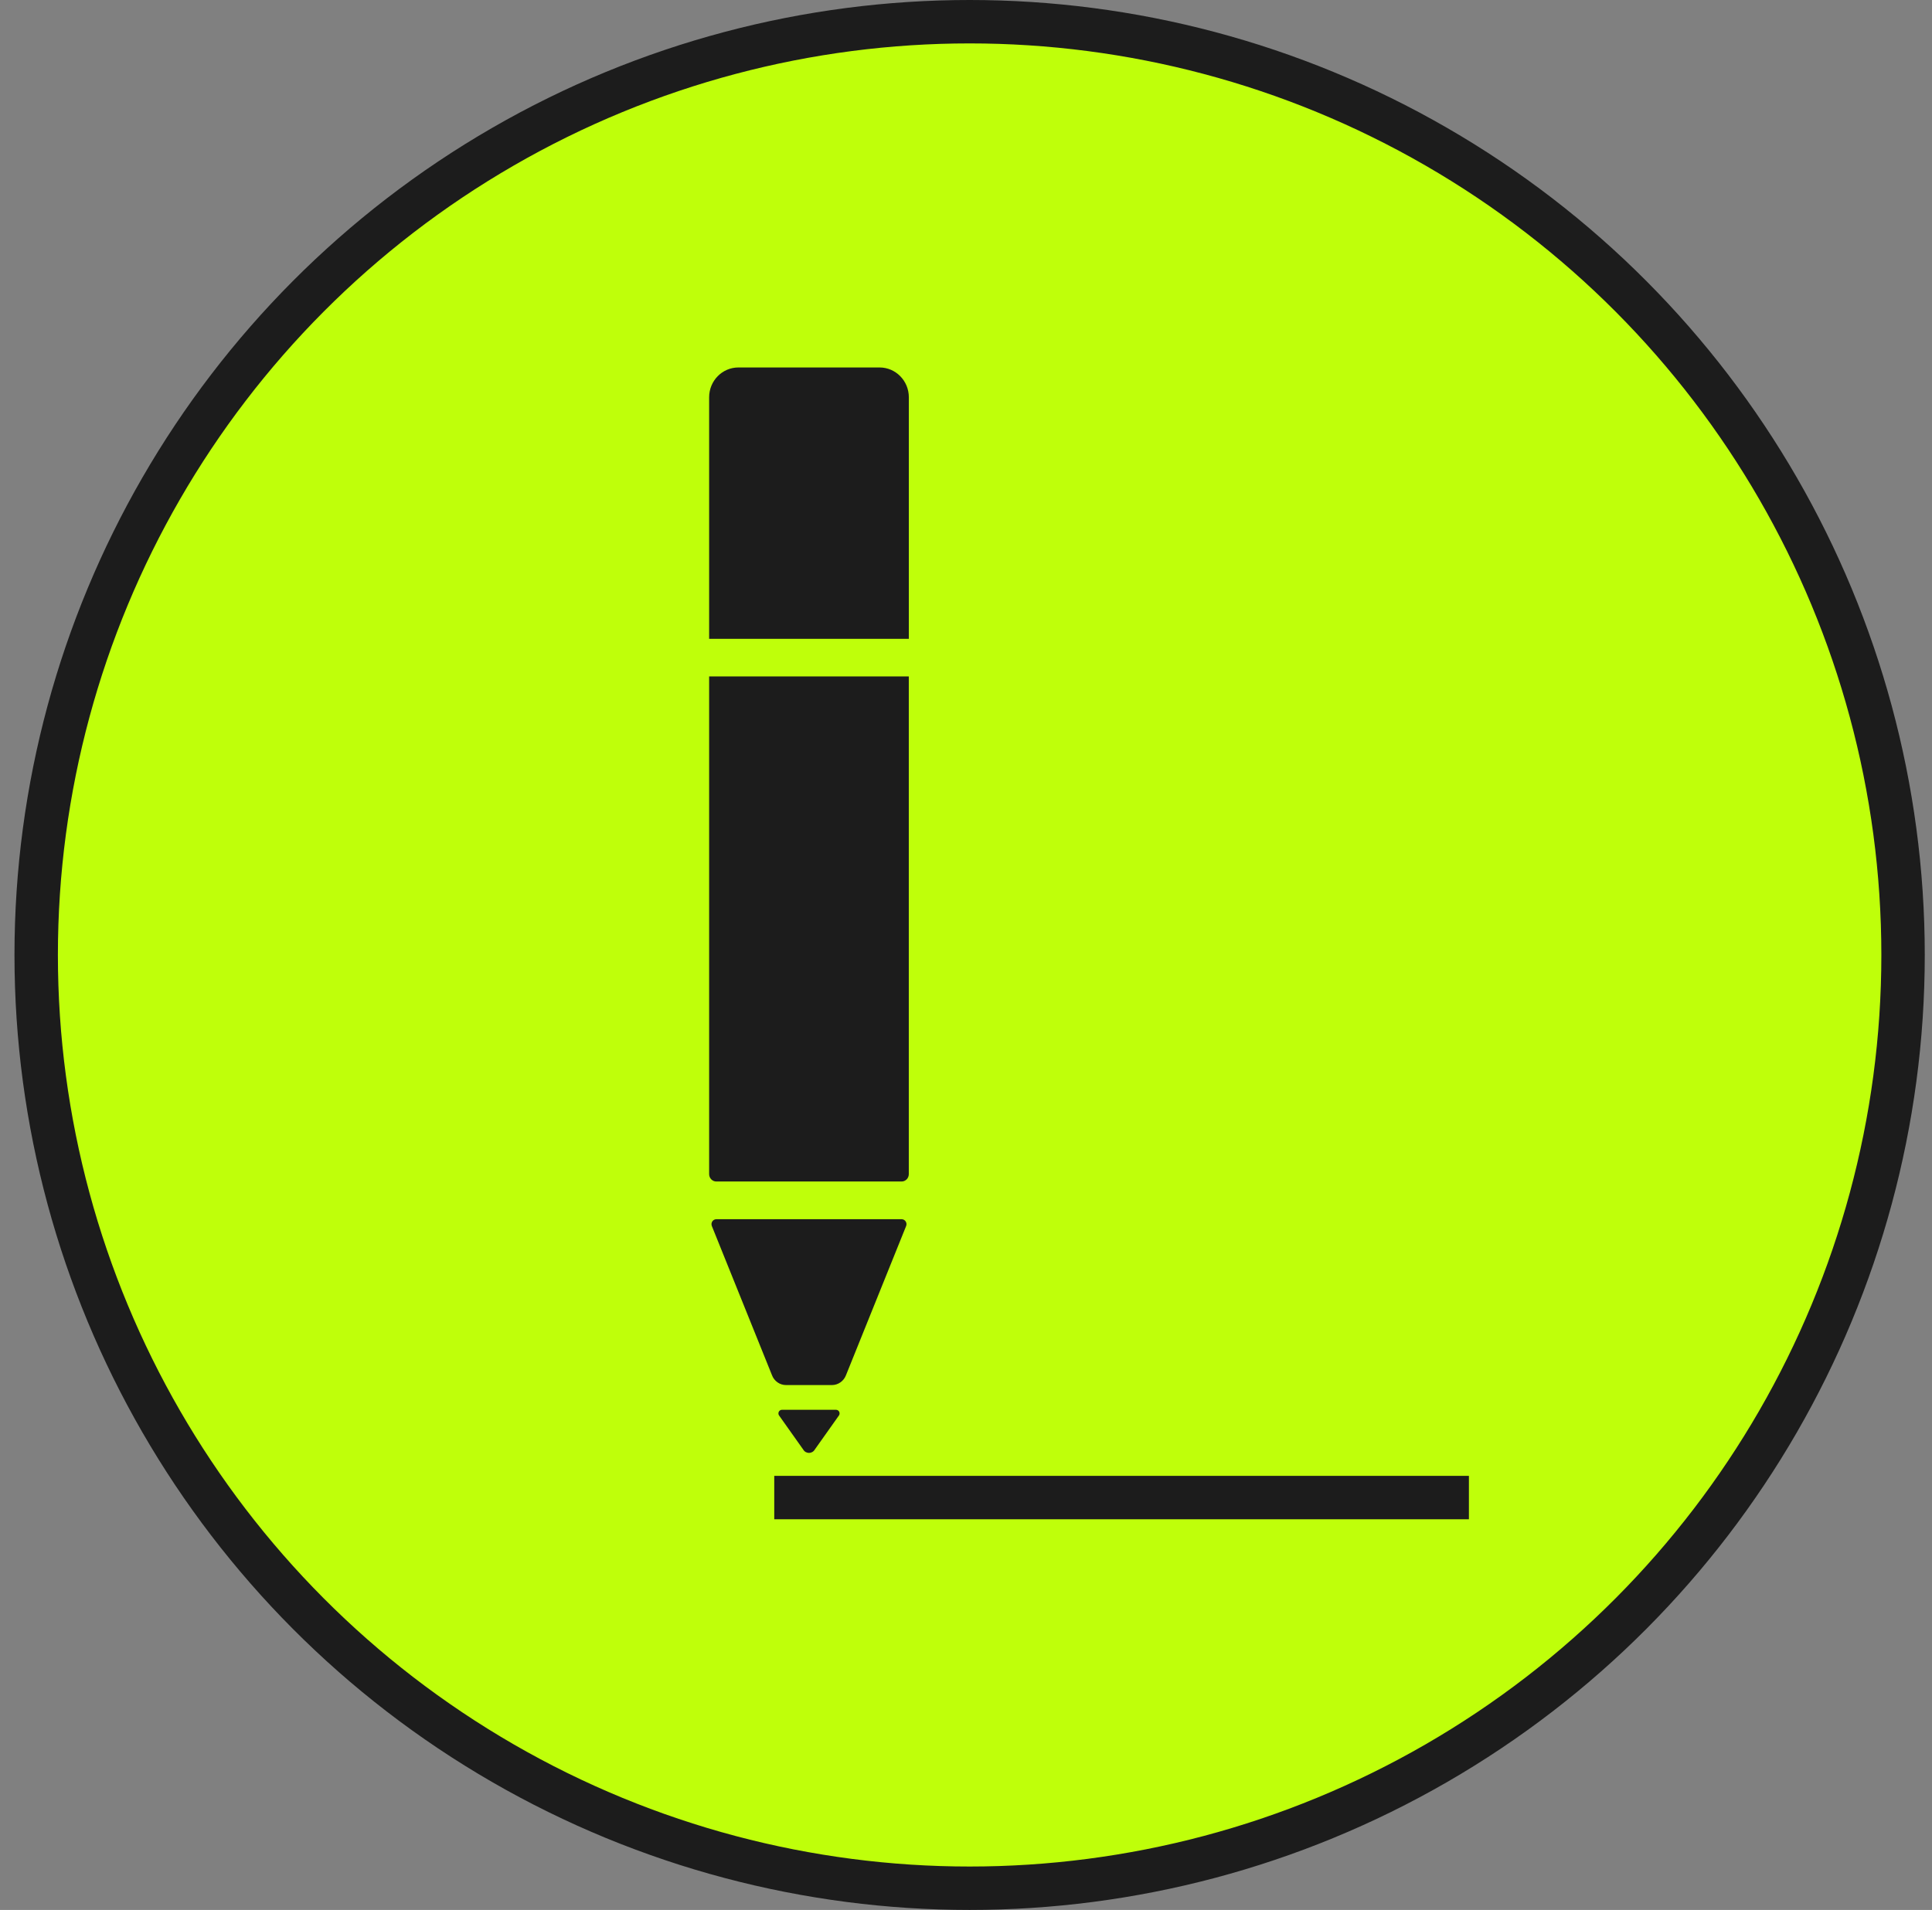
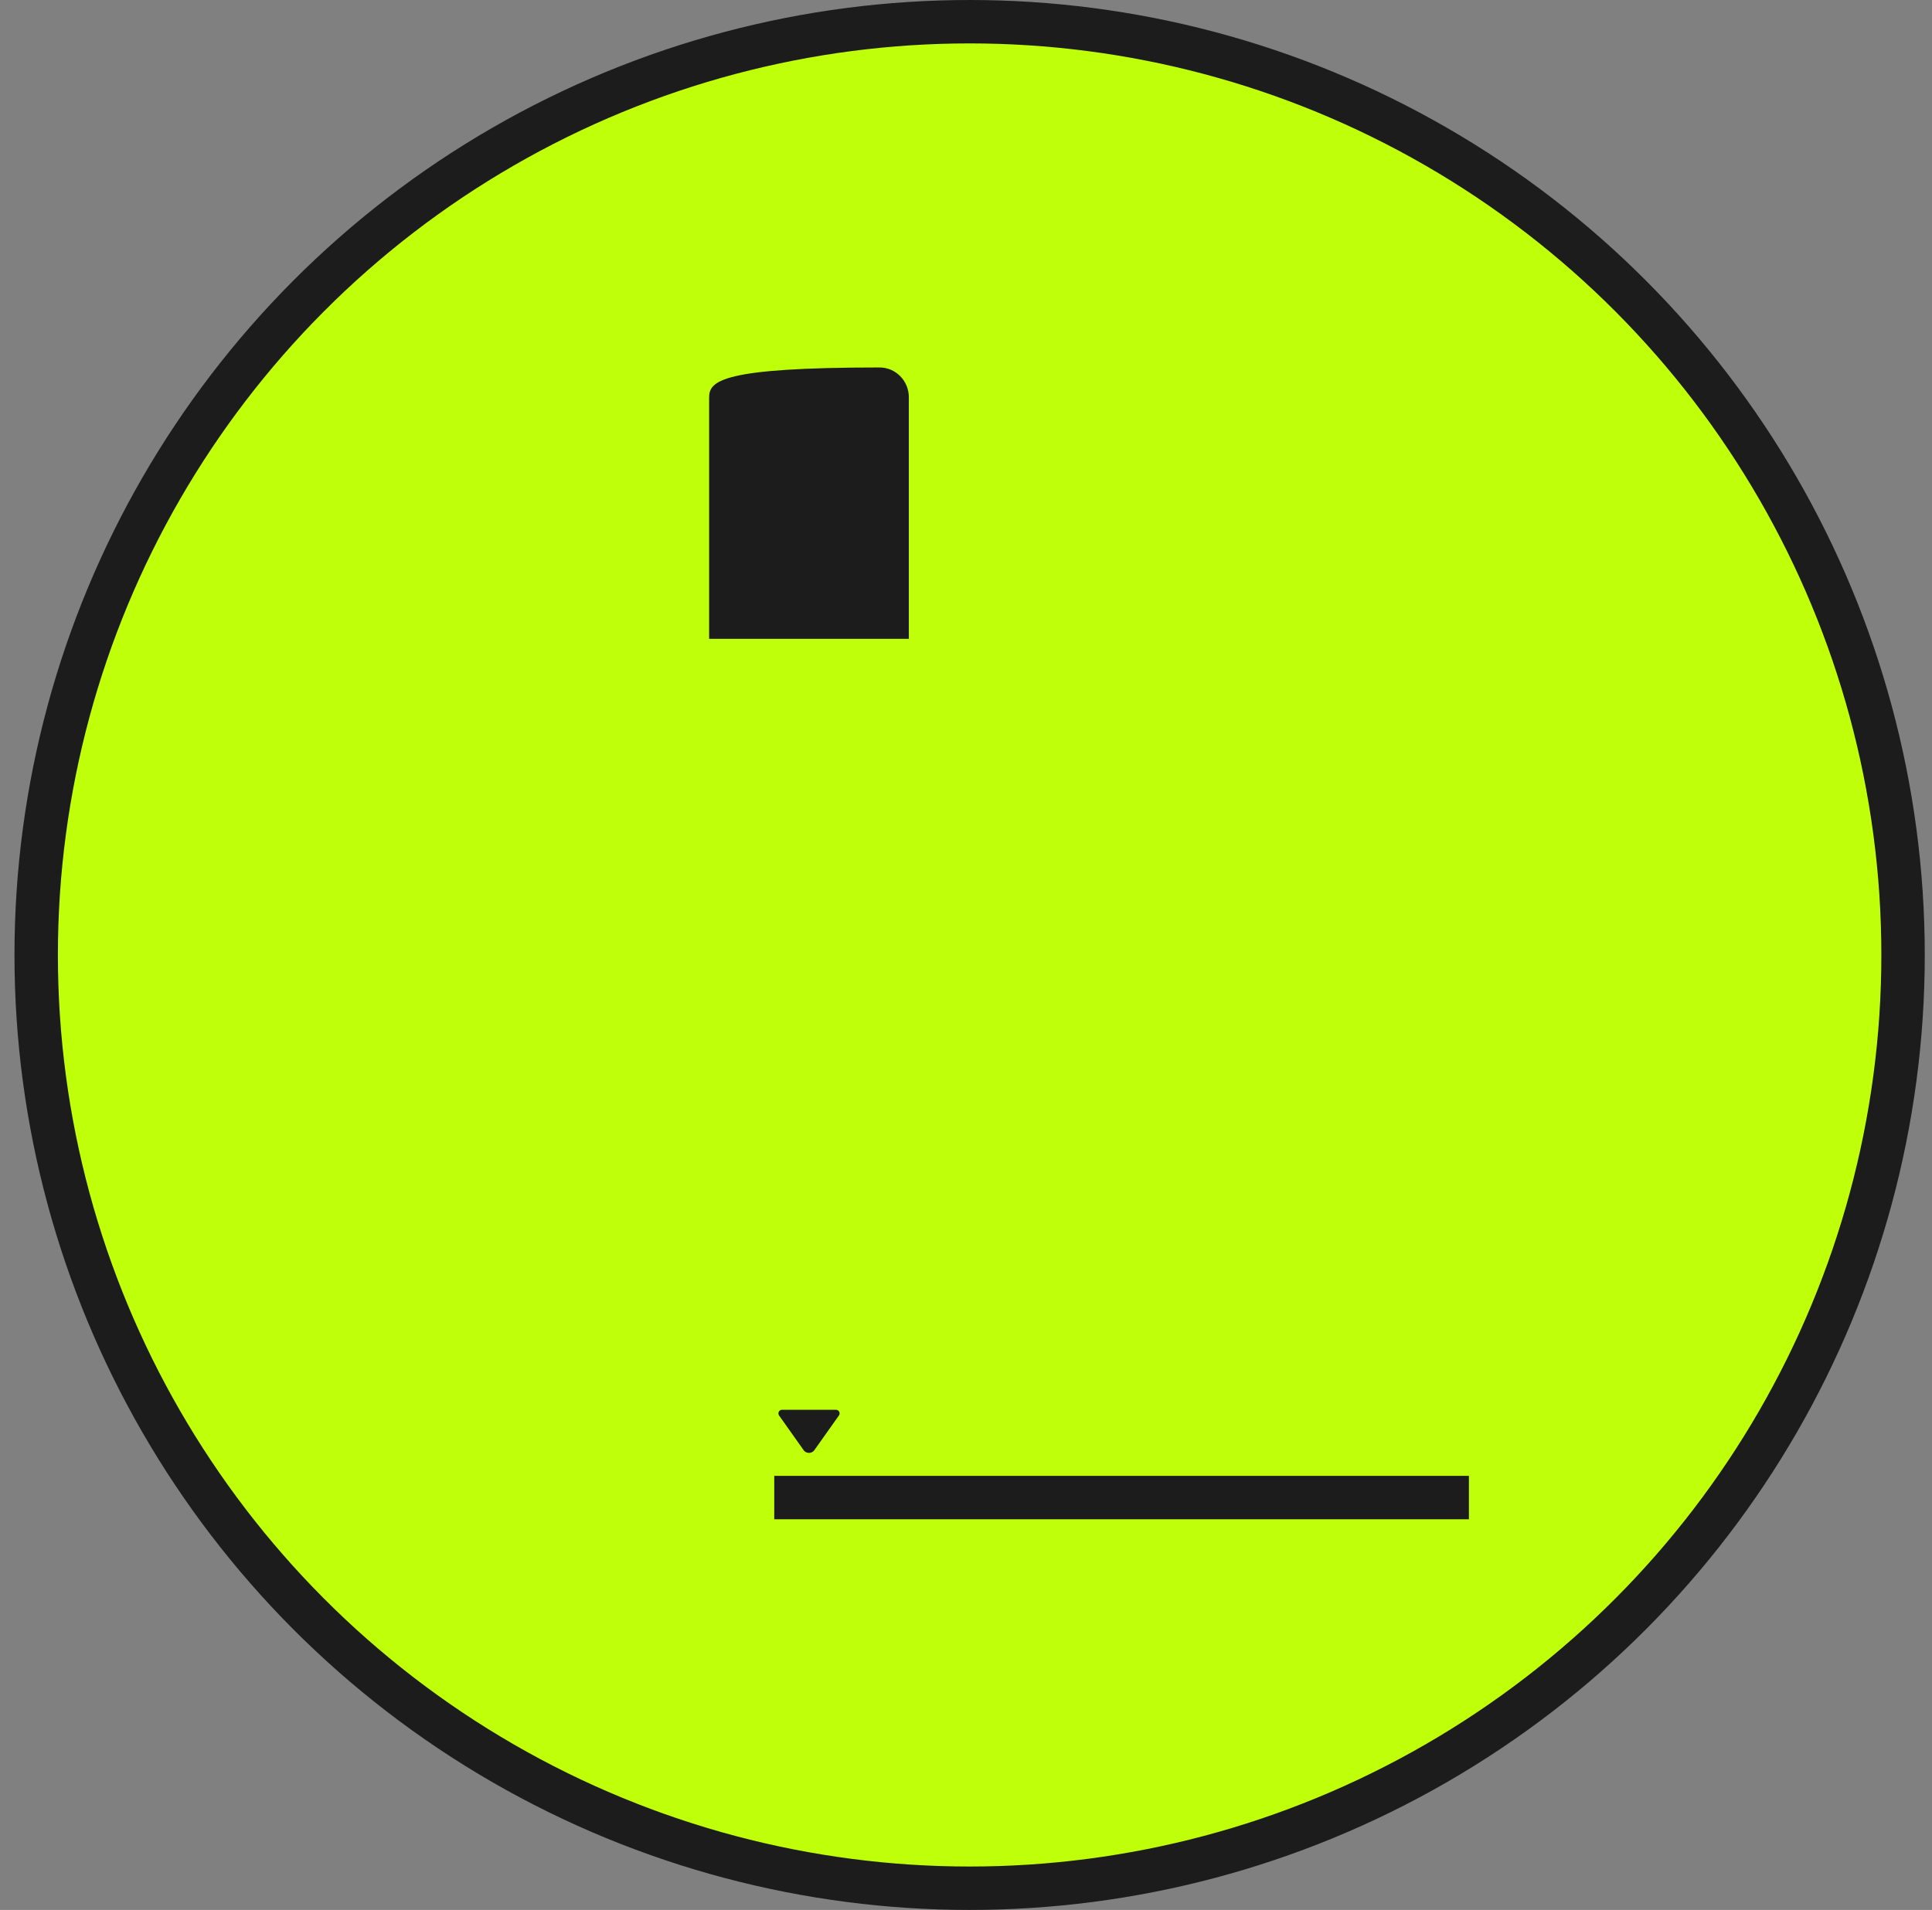
<svg xmlns="http://www.w3.org/2000/svg" fill="none" viewBox="0 0 89 88" height="88" width="89">
  <rect x="0" y="0" width="89" height="88" fill="#808080" stroke="none" />
  <circle stroke-width="2" stroke="#1C1C1C" fill="#BFFF0A" r="43" cy="44" cx="44.667" />
  <g clip-path="url(#clip0_9806_1694)">
-     <path fill="#1C1C1C" d="M38.322 63.817H36.212C35.923 63.817 35.665 63.636 35.562 63.361L32.792 56.489C32.732 56.338 32.842 56.175 33 56.175H41.533C41.693 56.175 41.802 56.34 41.742 56.489L38.972 63.361C38.868 63.635 38.61 63.817 38.322 63.817Z" />
    <path fill="#1C1C1C" d="M35.882 65.209L37.001 66.788C37.121 66.994 37.414 66.994 37.534 66.788L38.653 65.209C38.718 65.097 38.64 64.956 38.511 64.956H36.023C35.895 64.956 35.817 65.097 35.882 65.209Z" />
    <path fill="#1C1C1C" d="M67.667 68H35.667V70H67.667V68Z" />
-     <path fill="#1C1C1C" d="M41.867 29.434V18.306C41.867 17.546 41.263 16.931 40.518 16.931H34.016C33.27 16.931 32.667 17.546 32.667 18.306V29.434H41.867Z" />
-     <path fill="#1C1C1C" d="M32.667 31.167V54.098C32.667 54.286 32.817 54.438 33 54.438H41.532C41.717 54.438 41.865 54.285 41.865 54.098V31.167H32.667Z" />
+     <path fill="#1C1C1C" d="M41.867 29.434V18.306C41.867 17.546 41.263 16.931 40.518 16.931C33.27 16.931 32.667 17.546 32.667 18.306V29.434H41.867Z" />
  </g>
  <defs>
    <clipPath id="clip0_9806_1694">
      <rect transform="translate(32.667 16.931)" fill="white" height="53.138" width="46" />
    </clipPath>
  </defs>
</svg>